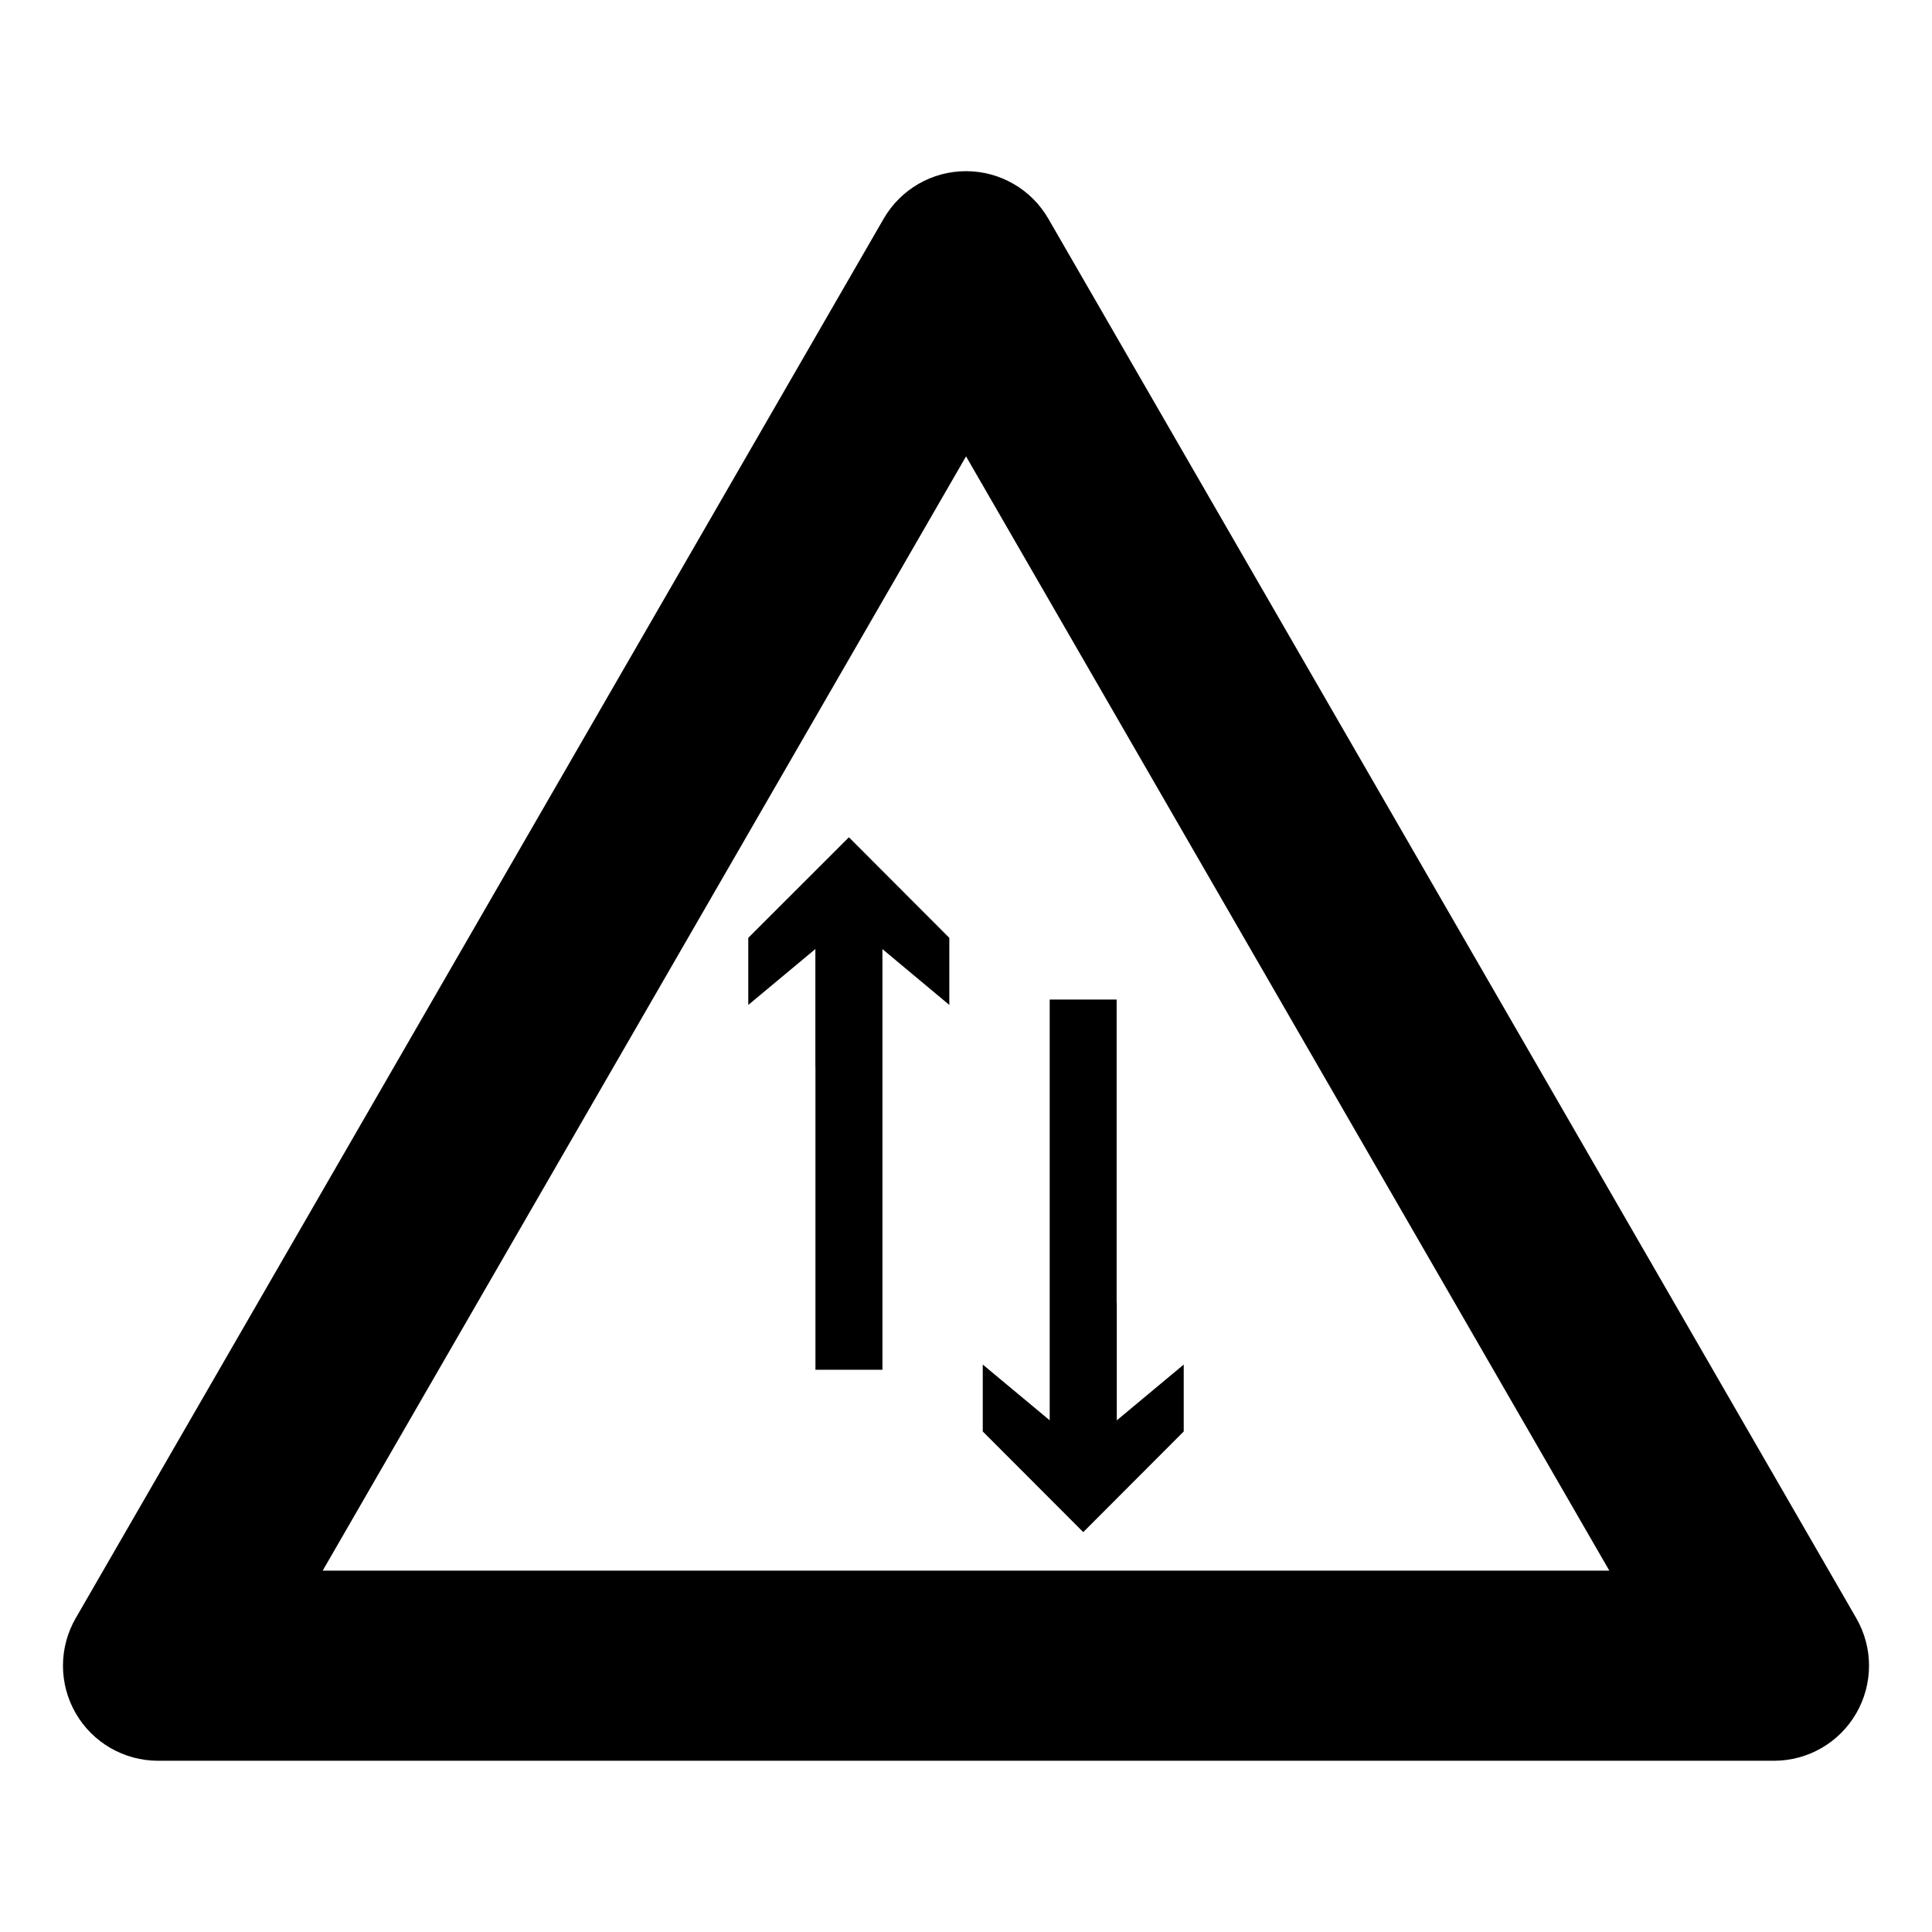
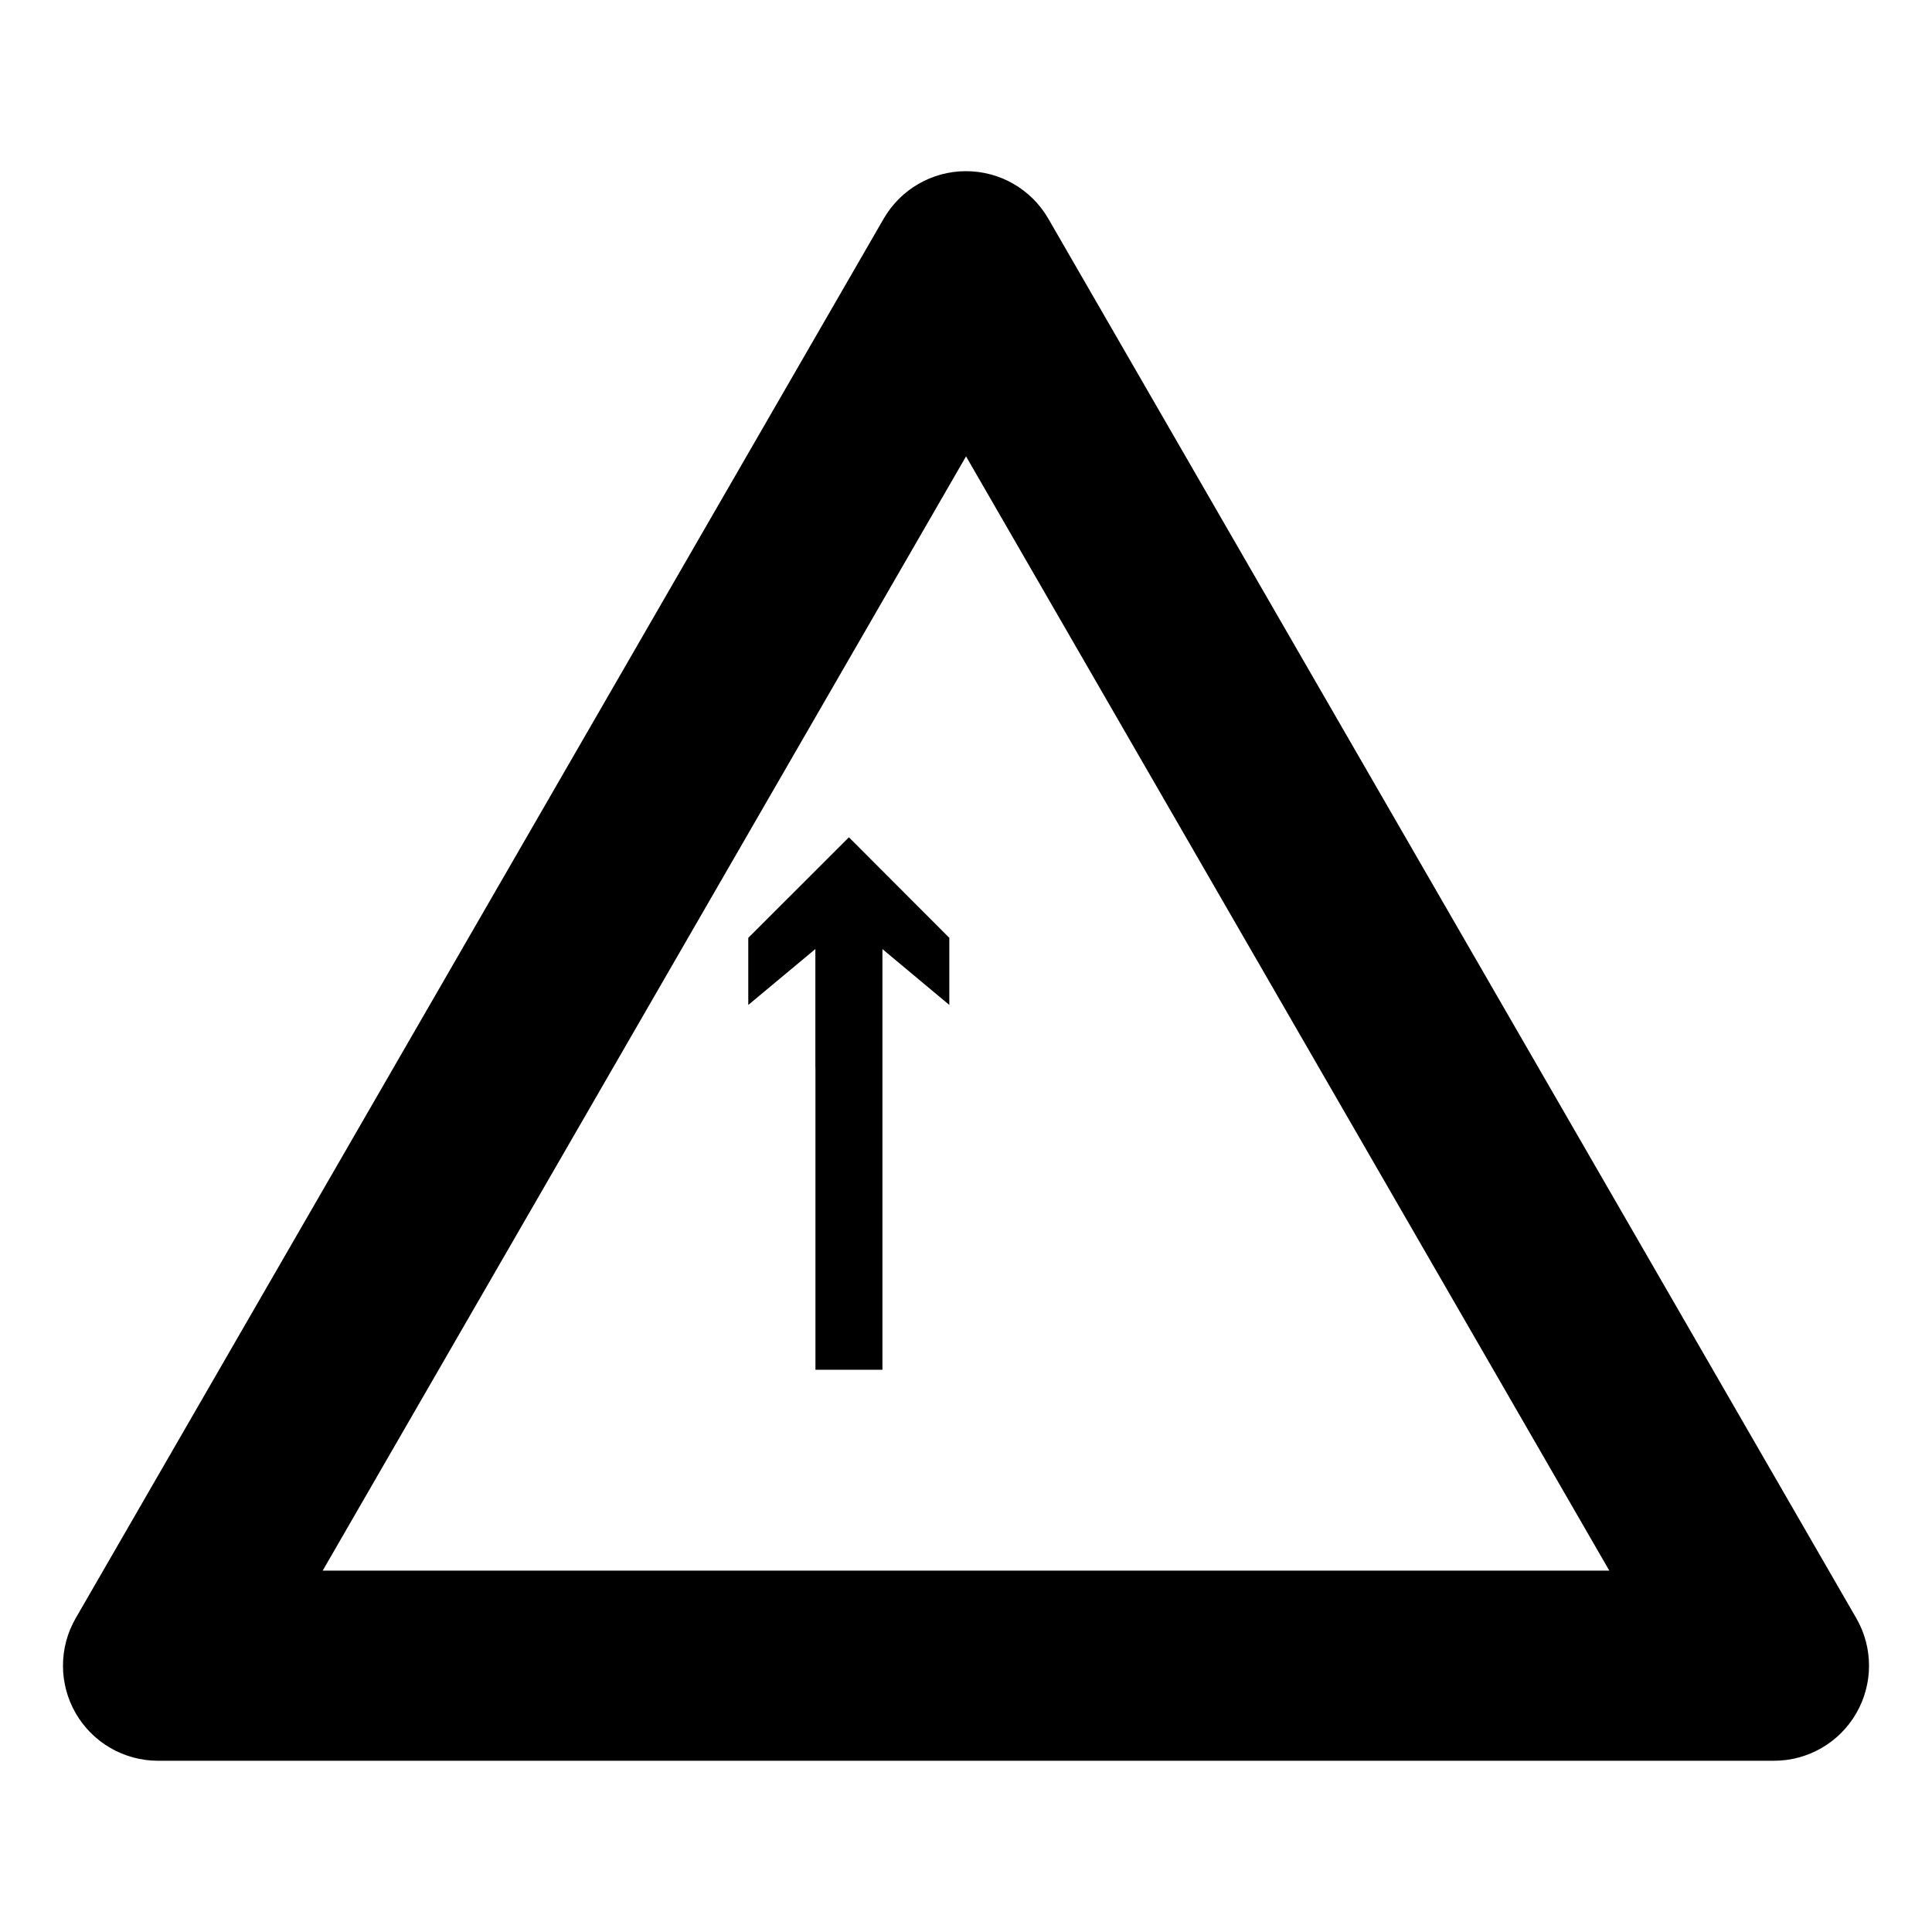
<svg xmlns="http://www.w3.org/2000/svg" fill="#000000" width="800px" height="800px" version="1.1" viewBox="144 144 512 512">
  <g>
    <path d="m614.12 610.62h-428.24c-8.992 0-17.316-4.801-21.816-12.594s-4.5-17.398 0-25.191l214.12-370.88c4.508-7.793 12.816-12.594 21.816-12.594 9.004 0 17.32 4.801 21.816 12.594l214.12 370.88c4.5 7.793 4.5 17.391 0 25.191-4.492 7.793-12.809 12.594-21.812 12.594zm-384.61-50.379h340.98l-170.48-295.3z" />
    <path d="m342.3 392.54v17.781l17.781-14.82v31.273h0.02v80.227h17.754v-111.48l17.723 14.797v-17.781l-26.609-26.648z" fill-rule="evenodd" />
-     <path d="m439.96 520.41v-31.293h-0.039v-80.223h-17.742v111.5l-17.738-14.773v17.734l26.633 26.672 26.625-26.672v-17.734z" fill-rule="evenodd" />
  </g>
</svg>